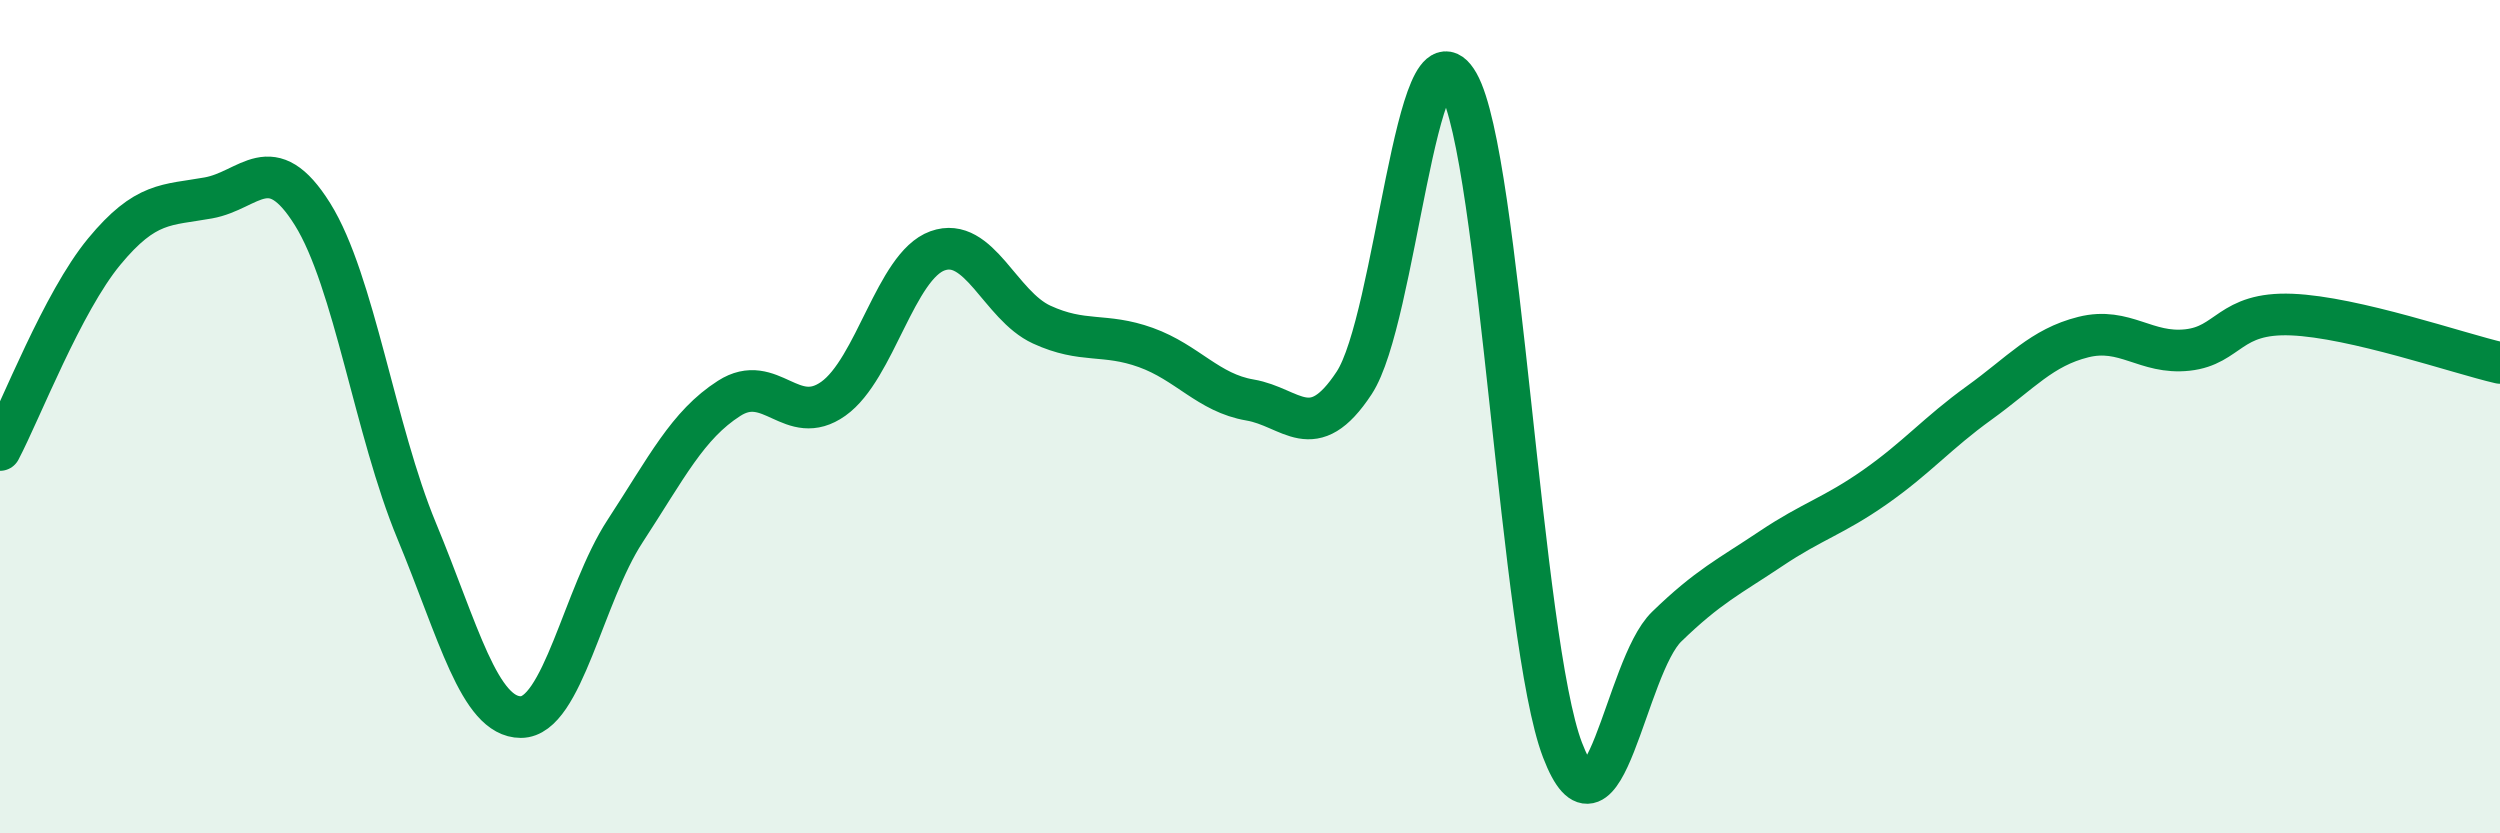
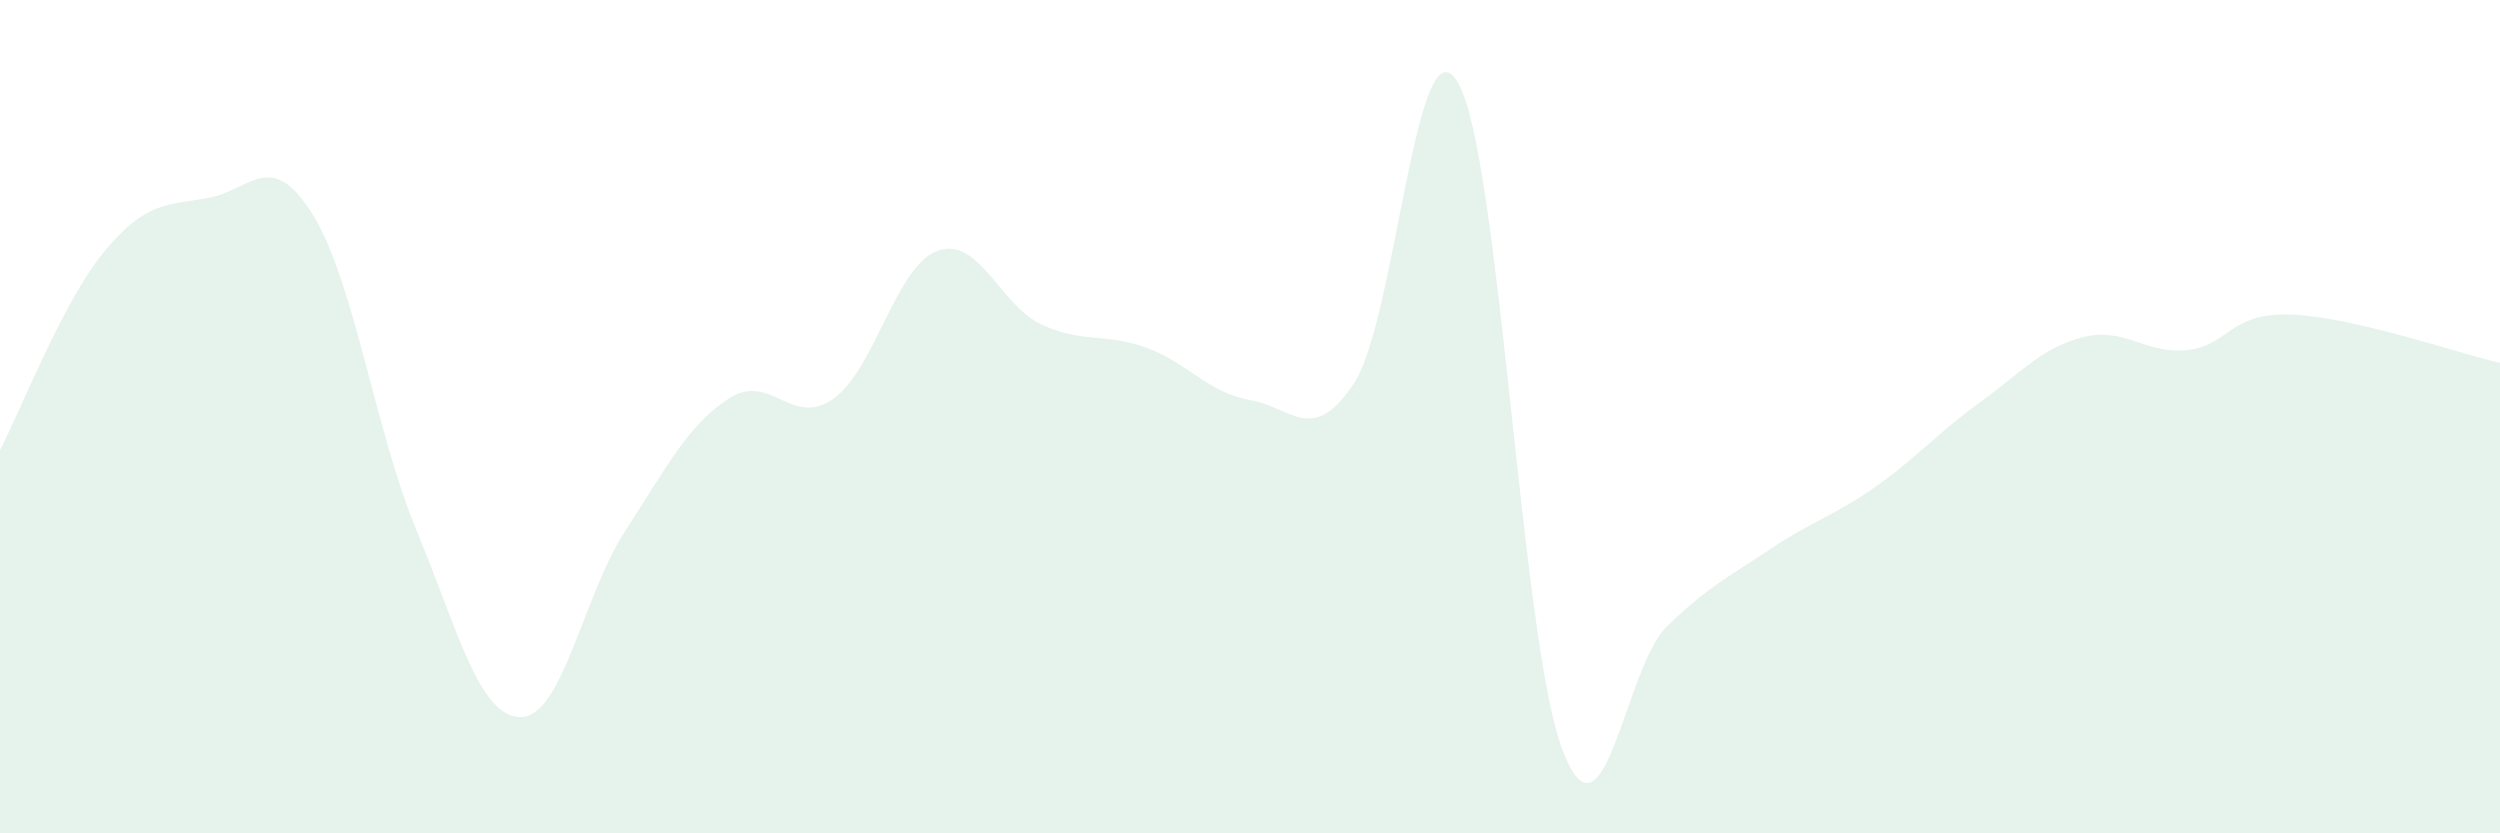
<svg xmlns="http://www.w3.org/2000/svg" width="60" height="20" viewBox="0 0 60 20">
  <path d="M 0,10.8 C 0.5,9.85 1.5,7.25 2.5,6.04 C 3.5,4.83 4,4.93 5,4.75 C 6,4.57 6.5,3.54 7.5,5.14 C 8.5,6.74 9,10.33 10,12.74 C 11,15.15 11.5,17.21 12.5,17.21 C 13.5,17.21 14,14.28 15,12.75 C 16,11.22 16.5,10.2 17.5,9.56 C 18.5,8.92 19,10.28 20,9.57 C 21,8.86 21.5,6.38 22.5,6.02 C 23.5,5.66 24,7.33 25,7.79 C 26,8.25 26.5,7.98 27.5,8.34 C 28.5,8.7 29,9.43 30,9.6 C 31,9.77 31.5,10.71 32.5,9.19 C 33.5,7.67 34,0.24 35,2 C 36,3.76 36.5,15.39 37.5,18 C 38.5,20.61 39,16.01 40,15.04 C 41,14.07 41.5,13.84 42.5,13.17 C 43.5,12.5 44,12.39 45,11.69 C 46,10.99 46.5,10.39 47.5,9.67 C 48.5,8.95 49,8.34 50,8.09 C 51,7.84 51.5,8.51 52.5,8.4 C 53.5,8.29 53.5,7.49 55,7.55 C 56.5,7.61 59,8.48 60,8.71L60 20L0 20Z" fill="#008740" opacity="0.1" stroke-linecap="round" stroke-linejoin="round" />
-   <path d="M 0,10.8 C 0.5,9.85 1.5,7.25 2.5,6.04 C 3.5,4.83 4,4.93 5,4.75 C 6,4.57 6.5,3.54 7.5,5.14 C 8.5,6.74 9,10.33 10,12.74 C 11,15.15 11.5,17.21 12.5,17.21 C 13.5,17.21 14,14.28 15,12.75 C 16,11.22 16.5,10.2 17.5,9.56 C 18.5,8.92 19,10.28 20,9.57 C 21,8.86 21.5,6.38 22.5,6.02 C 23.5,5.66 24,7.33 25,7.79 C 26,8.25 26.5,7.98 27.5,8.34 C 28.5,8.7 29,9.43 30,9.6 C 31,9.77 31.5,10.71 32.5,9.19 C 33.5,7.67 34,0.24 35,2 C 36,3.76 36.5,15.39 37.5,18 C 38.5,20.61 39,16.01 40,15.04 C 41,14.07 41.5,13.84 42.5,13.17 C 43.5,12.5 44,12.39 45,11.69 C 46,10.99 46.5,10.39 47.5,9.67 C 48.5,8.95 49,8.34 50,8.09 C 51,7.84 51.5,8.51 52.5,8.4 C 53.5,8.29 53.5,7.49 55,7.55 C 56.5,7.61 59,8.48 60,8.71" stroke="#008740" stroke-width="1" fill="none" stroke-linecap="round" stroke-linejoin="round" />
</svg>